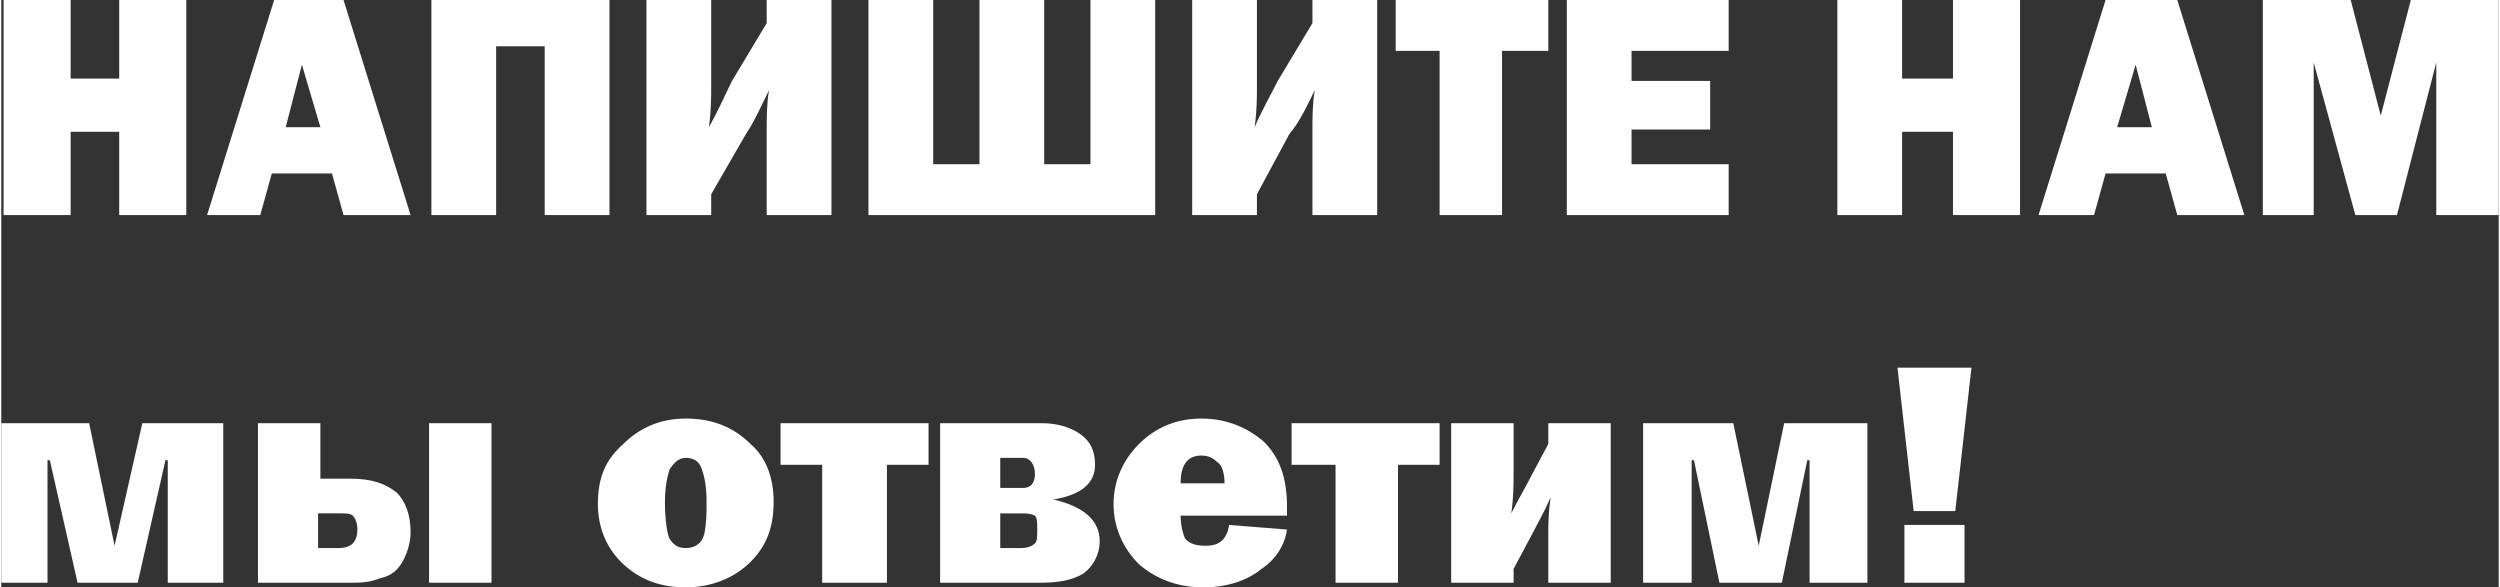
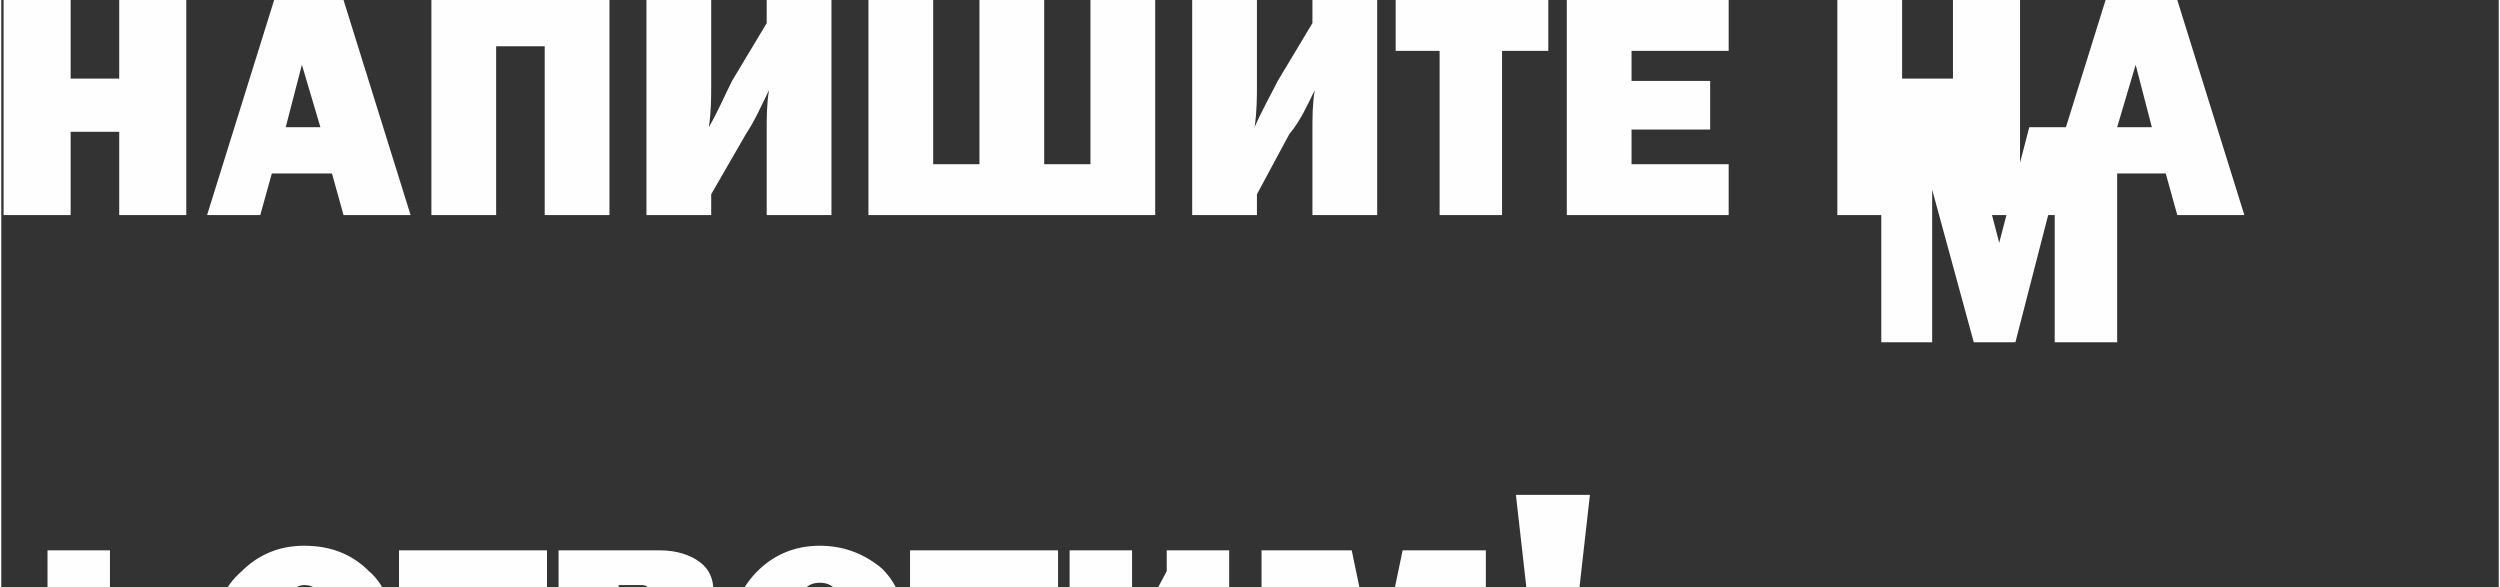
<svg xmlns="http://www.w3.org/2000/svg" xml:space="preserve" width="43.504mm" height="10.221mm" version="1.1" style="shape-rendering:geometricPrecision; text-rendering:geometricPrecision; image-rendering:optimizeQuality; fill-rule:evenodd; clip-rule:evenodd" viewBox="0 0 1080 254">
  <rect x="0" y="0" width="1080" height="254" fill="#333333" stroke="none" />
  <defs>
    <style type="text/css"> .fil0 {fill:#FEFEFE;fill-rule:nonzero} </style>
  </defs>
  <g id="Слой_x0020_1">
-     <path class="fil0" d="M80 0l0 93 -29 0 0 -36 -21 0 0 36 -29 0 0 -93 29 0 0 34 21 0 0 -34 29 0zm68 93l-5 -18 -26 0 -5 18 -23 0 29 -93 30 0 29 93 -29 0zm-25 -38l15 0 -8 -27 -7 27zm63 38l0 -93 77 0 0 93 -28 0 0 -73 -21 0 0 73 -28 0zm121 -9l0 9 -28 0 0 -93 28 0 0 37c0,5 0,11 -1,18 4,-7 7,-14 10,-20l15 -25 0 -10 28 0 0 93 -28 0 0 -37c0,-5 0,-11 1,-17 -3,6 -6,13 -10,19l-15 26zm68 9l0 -93 28 0 0 71 20 0 0 -71 28 0 0 71 20 0 0 -71 28 0 0 93 -124 0zm168 -9l0 9 -28 0 0 -93 28 0 0 37c0,5 0,11 -1,18 3,-7 7,-14 10,-20l15 -25 0 -10 28 0 0 93 -28 0 0 -37c0,-5 0,-11 1,-17 -3,6 -6,13 -11,19l-14 26zm106 -62l0 71 -27 0 0 -71 -19 0 0 -22 66 0 0 22 -20 0zm98 49l0 22 -70 0 0 -93 70 0 0 22 -42 0 0 13 34 0 0 21 -34 0 0 15 42 0zm126 -71l0 93 -29 0 0 -36 -22 0 0 36 -28 0 0 -93 28 0 0 34 22 0 0 -34 29 0zm68 93l-5 -18 -26 0 -5 18 -24 0 29 -93 31 0 29 93 -29 0zm-26 -38l15 0 -7 -27 -8 27zm165 -55l0 93 -27 0 0 -66 -17 66 -18 0 -18 -66 0 66 -22 0 0 -93 38 0 13 50 13 -50 38 0zm-1080 252l0 -69 38 0 11 53 12 -53 35 0 0 69 -24 0 0 -53 -1 0 -12 53 -26 0 -12 -53 -1 0 0 53 -20 0zm111 0l0 -69 27 0 0 24 13 0c9,0 15,2 20,6 4,4 6,10 6,17 0,4 -1,8 -3,12 -2,4 -5,7 -10,8 -5,2 -9,2 -13,2l-40 0zm26 -15l9 0c3,0 5,-1 6,-2 1,-1 2,-3 2,-6 0,-3 -1,-5 -2,-6 -1,-1 -3,-1 -6,-1l-9 0 0 15zm48 15l0 -69 27 0 0 69 -27 0zm111 2c-12,0 -21,-4 -28,-11 -7,-7 -10,-16 -10,-25 0,-11 3,-19 11,-26 7,-7 16,-11 27,-11 12,0 21,4 28,11 7,6 10,15 10,25 0,11 -3,19 -10,26 -7,7 -17,11 -28,11zm0 -17c4,0 7,-2 8,-6 1,-5 1,-9 1,-14 0,-7 -1,-11 -2,-14 -1,-3 -3,-5 -7,-5 -3,0 -5,2 -7,5 -1,3 -2,8 -2,14 0,8 1,14 2,16 2,3 4,4 7,4zm59 15l0 -51 -18 0 0 -18 64 0 0 18 -18 0 0 51 -28 0zm51 0l0 -69 44 0c7,0 13,2 17,5 4,3 6,7 6,13 0,8 -6,13 -18,15 13,3 20,9 20,18 0,6 -3,11 -7,14 -5,3 -11,4 -19,4l-43 0zm26 -41l10 0c3,0 5,-2 5,-6 0,-4 -2,-7 -5,-7l-10 0 0 13zm0 26l9 0c3,0 5,-1 6,-2 1,-1 1,-3 1,-6 0,-3 0,-5 -1,-6 -2,-1 -4,-1 -6,-1l-9 0 0 15zm99 -10l25 2c-1,7 -5,13 -11,17 -6,5 -15,8 -25,8 -12,0 -21,-4 -28,-10 -7,-7 -11,-16 -11,-26 0,-10 4,-19 11,-26 7,-7 16,-11 27,-11 11,0 20,4 27,10 7,7 10,16 10,28 0,1 0,2 0,4l-46 0c0,4 1,8 2,10 2,2 4,3 9,3 6,0 9,-3 10,-9zm-2 -18c0,-4 -1,-8 -3,-9 -2,-2 -4,-3 -7,-3 -6,0 -9,4 -9,12l19 0zm48 43l0 -51 -19 0 0 -18 64 0 0 18 -18 0 0 51 -27 0zm77 -6l0 6 -27 0 0 -69 27 0 0 22c0,4 0,10 -1,17 3,-6 6,-11 8,-15l8 -15 0 -9 27 0 0 69 -27 0 0 -20c0,-5 0,-10 1,-17 -3,7 -6,12 -8,16l-8 15zm56 6l0 -69 39 0 11 53 11 -53 36 0 0 69 -25 0 0 -53 -1 0 -11 53 -27 0 -11 -53 -1 0 0 53 -21 0zm142 -93l-7 62 -18 0 -7 -62 32 0zm-3 68l0 25 -26 0 0 -25 26 0z" />
+     <path class="fil0" d="M80 0l0 93 -29 0 0 -36 -21 0 0 36 -29 0 0 -93 29 0 0 34 21 0 0 -34 29 0zm68 93l-5 -18 -26 0 -5 18 -23 0 29 -93 30 0 29 93 -29 0zm-25 -38l15 0 -8 -27 -7 27zm63 38l0 -93 77 0 0 93 -28 0 0 -73 -21 0 0 73 -28 0zm121 -9l0 9 -28 0 0 -93 28 0 0 37c0,5 0,11 -1,18 4,-7 7,-14 10,-20l15 -25 0 -10 28 0 0 93 -28 0 0 -37c0,-5 0,-11 1,-17 -3,6 -6,13 -10,19l-15 26zm68 9l0 -93 28 0 0 71 20 0 0 -71 28 0 0 71 20 0 0 -71 28 0 0 93 -124 0zm168 -9l0 9 -28 0 0 -93 28 0 0 37c0,5 0,11 -1,18 3,-7 7,-14 10,-20l15 -25 0 -10 28 0 0 93 -28 0 0 -37c0,-5 0,-11 1,-17 -3,6 -6,13 -11,19l-14 26zm106 -62l0 71 -27 0 0 -71 -19 0 0 -22 66 0 0 22 -20 0zm98 49l0 22 -70 0 0 -93 70 0 0 22 -42 0 0 13 34 0 0 21 -34 0 0 15 42 0zm126 -71l0 93 -29 0 0 -36 -22 0 0 36 -28 0 0 -93 28 0 0 34 22 0 0 -34 29 0zm68 93l-5 -18 -26 0 -5 18 -24 0 29 -93 31 0 29 93 -29 0zm-26 -38l15 0 -7 -27 -8 27zl0 93 -27 0 0 -66 -17 66 -18 0 -18 -66 0 66 -22 0 0 -93 38 0 13 50 13 -50 38 0zm-1080 252l0 -69 38 0 11 53 12 -53 35 0 0 69 -24 0 0 -53 -1 0 -12 53 -26 0 -12 -53 -1 0 0 53 -20 0zm111 0l0 -69 27 0 0 24 13 0c9,0 15,2 20,6 4,4 6,10 6,17 0,4 -1,8 -3,12 -2,4 -5,7 -10,8 -5,2 -9,2 -13,2l-40 0zm26 -15l9 0c3,0 5,-1 6,-2 1,-1 2,-3 2,-6 0,-3 -1,-5 -2,-6 -1,-1 -3,-1 -6,-1l-9 0 0 15zm48 15l0 -69 27 0 0 69 -27 0zm111 2c-12,0 -21,-4 -28,-11 -7,-7 -10,-16 -10,-25 0,-11 3,-19 11,-26 7,-7 16,-11 27,-11 12,0 21,4 28,11 7,6 10,15 10,25 0,11 -3,19 -10,26 -7,7 -17,11 -28,11zm0 -17c4,0 7,-2 8,-6 1,-5 1,-9 1,-14 0,-7 -1,-11 -2,-14 -1,-3 -3,-5 -7,-5 -3,0 -5,2 -7,5 -1,3 -2,8 -2,14 0,8 1,14 2,16 2,3 4,4 7,4zm59 15l0 -51 -18 0 0 -18 64 0 0 18 -18 0 0 51 -28 0zm51 0l0 -69 44 0c7,0 13,2 17,5 4,3 6,7 6,13 0,8 -6,13 -18,15 13,3 20,9 20,18 0,6 -3,11 -7,14 -5,3 -11,4 -19,4l-43 0zm26 -41l10 0c3,0 5,-2 5,-6 0,-4 -2,-7 -5,-7l-10 0 0 13zm0 26l9 0c3,0 5,-1 6,-2 1,-1 1,-3 1,-6 0,-3 0,-5 -1,-6 -2,-1 -4,-1 -6,-1l-9 0 0 15zm99 -10l25 2c-1,7 -5,13 -11,17 -6,5 -15,8 -25,8 -12,0 -21,-4 -28,-10 -7,-7 -11,-16 -11,-26 0,-10 4,-19 11,-26 7,-7 16,-11 27,-11 11,0 20,4 27,10 7,7 10,16 10,28 0,1 0,2 0,4l-46 0c0,4 1,8 2,10 2,2 4,3 9,3 6,0 9,-3 10,-9zm-2 -18c0,-4 -1,-8 -3,-9 -2,-2 -4,-3 -7,-3 -6,0 -9,4 -9,12l19 0zm48 43l0 -51 -19 0 0 -18 64 0 0 18 -18 0 0 51 -27 0zm77 -6l0 6 -27 0 0 -69 27 0 0 22c0,4 0,10 -1,17 3,-6 6,-11 8,-15l8 -15 0 -9 27 0 0 69 -27 0 0 -20c0,-5 0,-10 1,-17 -3,7 -6,12 -8,16l-8 15zm56 6l0 -69 39 0 11 53 11 -53 36 0 0 69 -25 0 0 -53 -1 0 -11 53 -27 0 -11 -53 -1 0 0 53 -21 0zm142 -93l-7 62 -18 0 -7 -62 32 0zm-3 68l0 25 -26 0 0 -25 26 0z" />
  </g>
</svg>